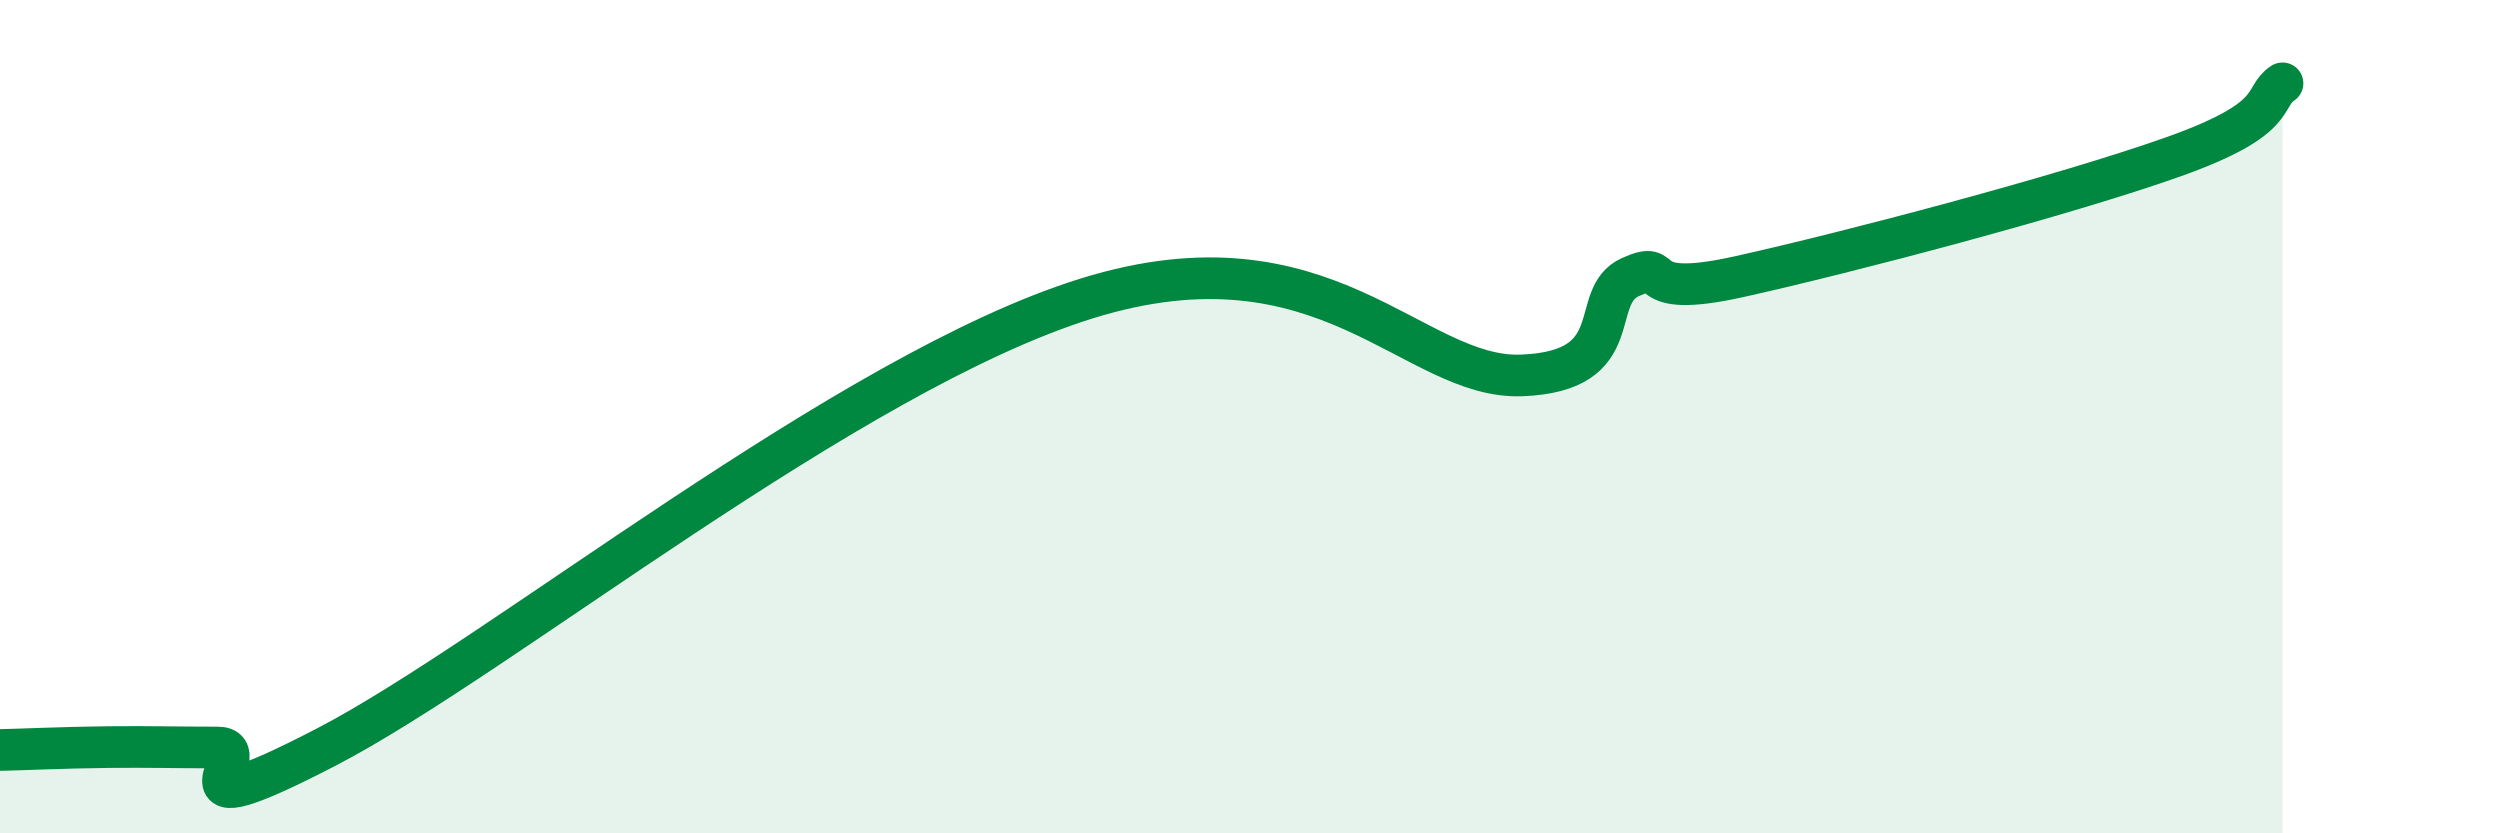
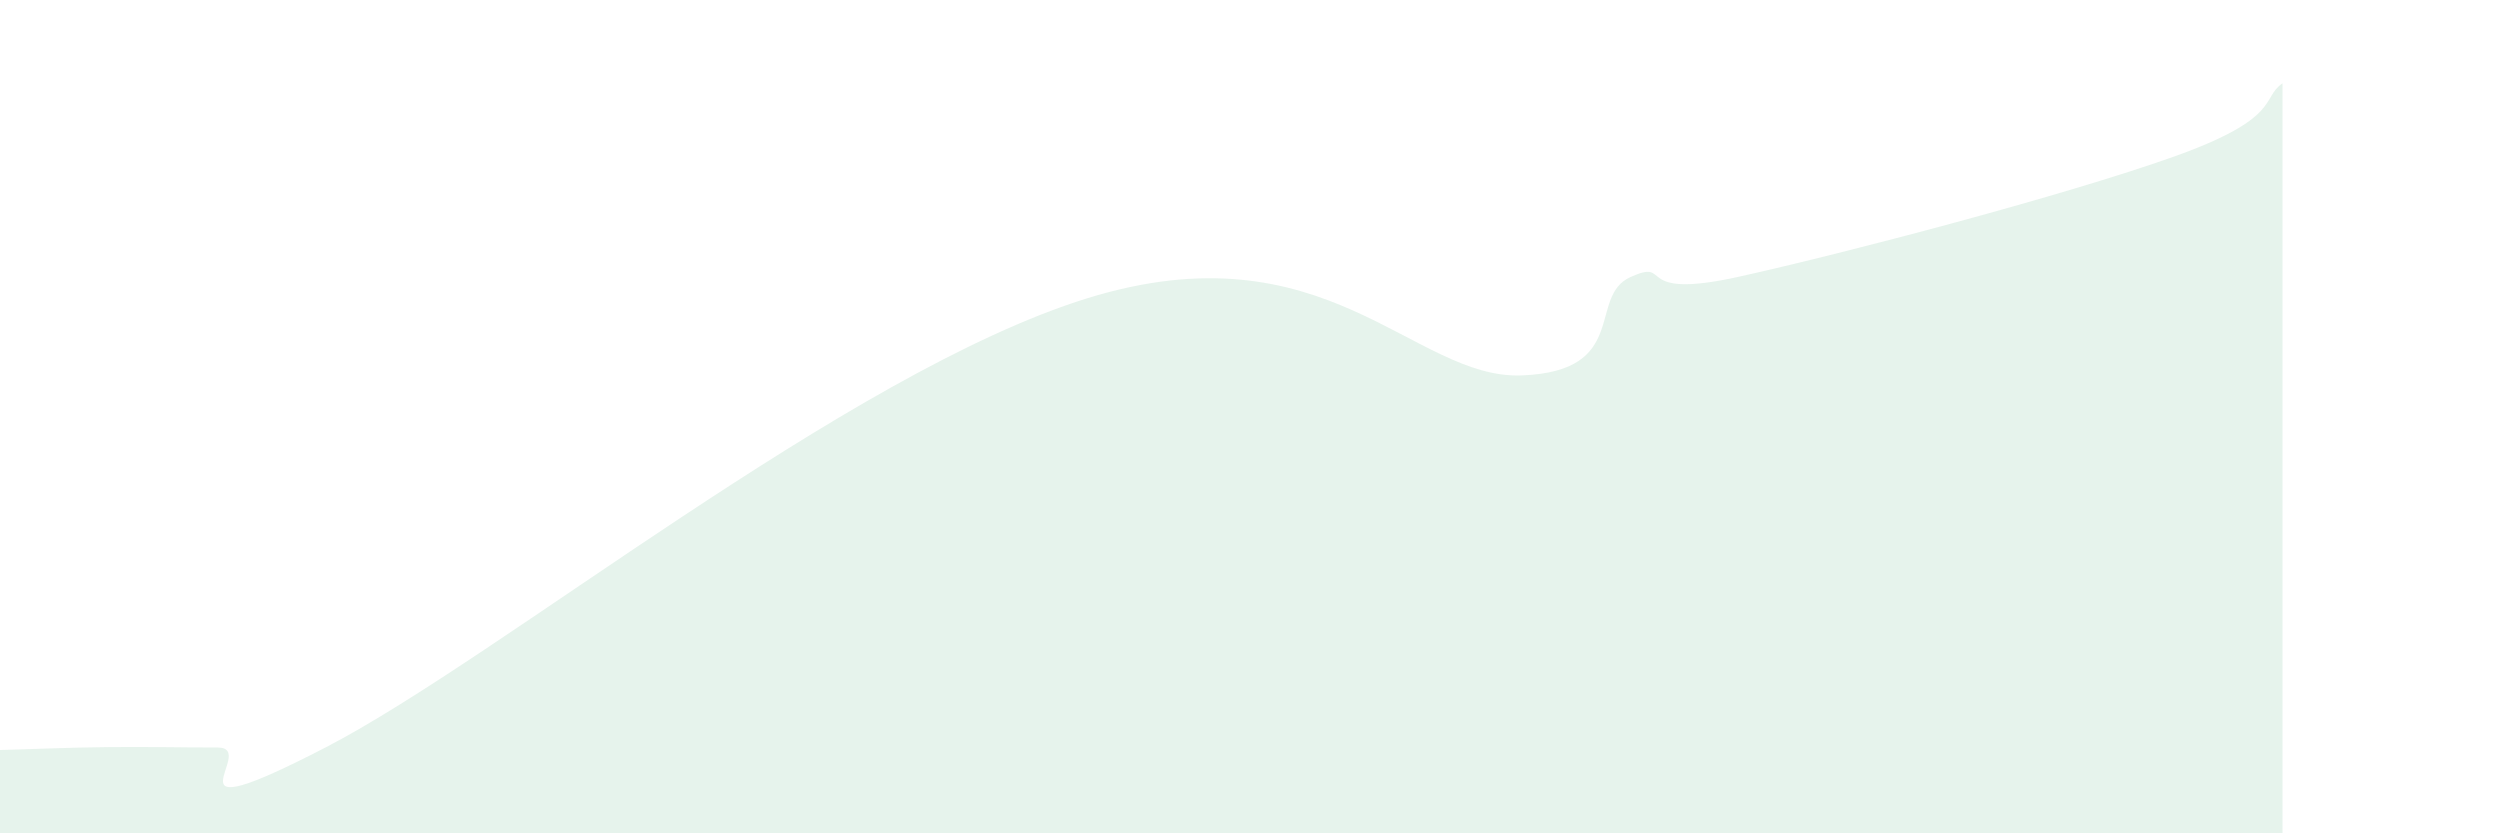
<svg xmlns="http://www.w3.org/2000/svg" width="60" height="20" viewBox="0 0 60 20">
  <path d="M 0,18 C 0.52,17.99 1.57,17.94 2.61,17.93 C 3.65,17.92 4.18,17.94 5.22,17.94 C 6.26,17.94 3.66,20.09 7.83,17.93 C 12,15.77 20.35,8.94 26.09,7.16 C 31.83,5.38 33.91,9.11 36.52,9.01 C 39.13,8.91 38.09,7.12 39.13,6.65 C 40.17,6.18 39.13,7.22 41.74,6.64 C 44.35,6.06 49.56,4.69 52.17,3.76 C 54.78,2.83 54.26,2.35 54.78,2L54.78 20L0 20Z" fill="#008740" opacity="0.1" stroke-linecap="round" stroke-linejoin="round" />
-   <path d="M 0,18 C 0.52,17.99 1.57,17.94 2.61,17.93 C 3.65,17.92 4.18,17.94 5.22,17.94 C 6.26,17.94 3.66,20.09 7.83,17.93 C 12,15.77 20.35,8.94 26.09,7.16 C 31.83,5.38 33.91,9.11 36.52,9.01 C 39.13,8.91 38.09,7.12 39.13,6.65 C 40.17,6.18 39.13,7.22 41.74,6.64 C 44.35,6.06 49.56,4.69 52.17,3.76 C 54.78,2.83 54.26,2.35 54.78,2" stroke="#008740" stroke-width="1" fill="none" stroke-linecap="round" stroke-linejoin="round" />
</svg>